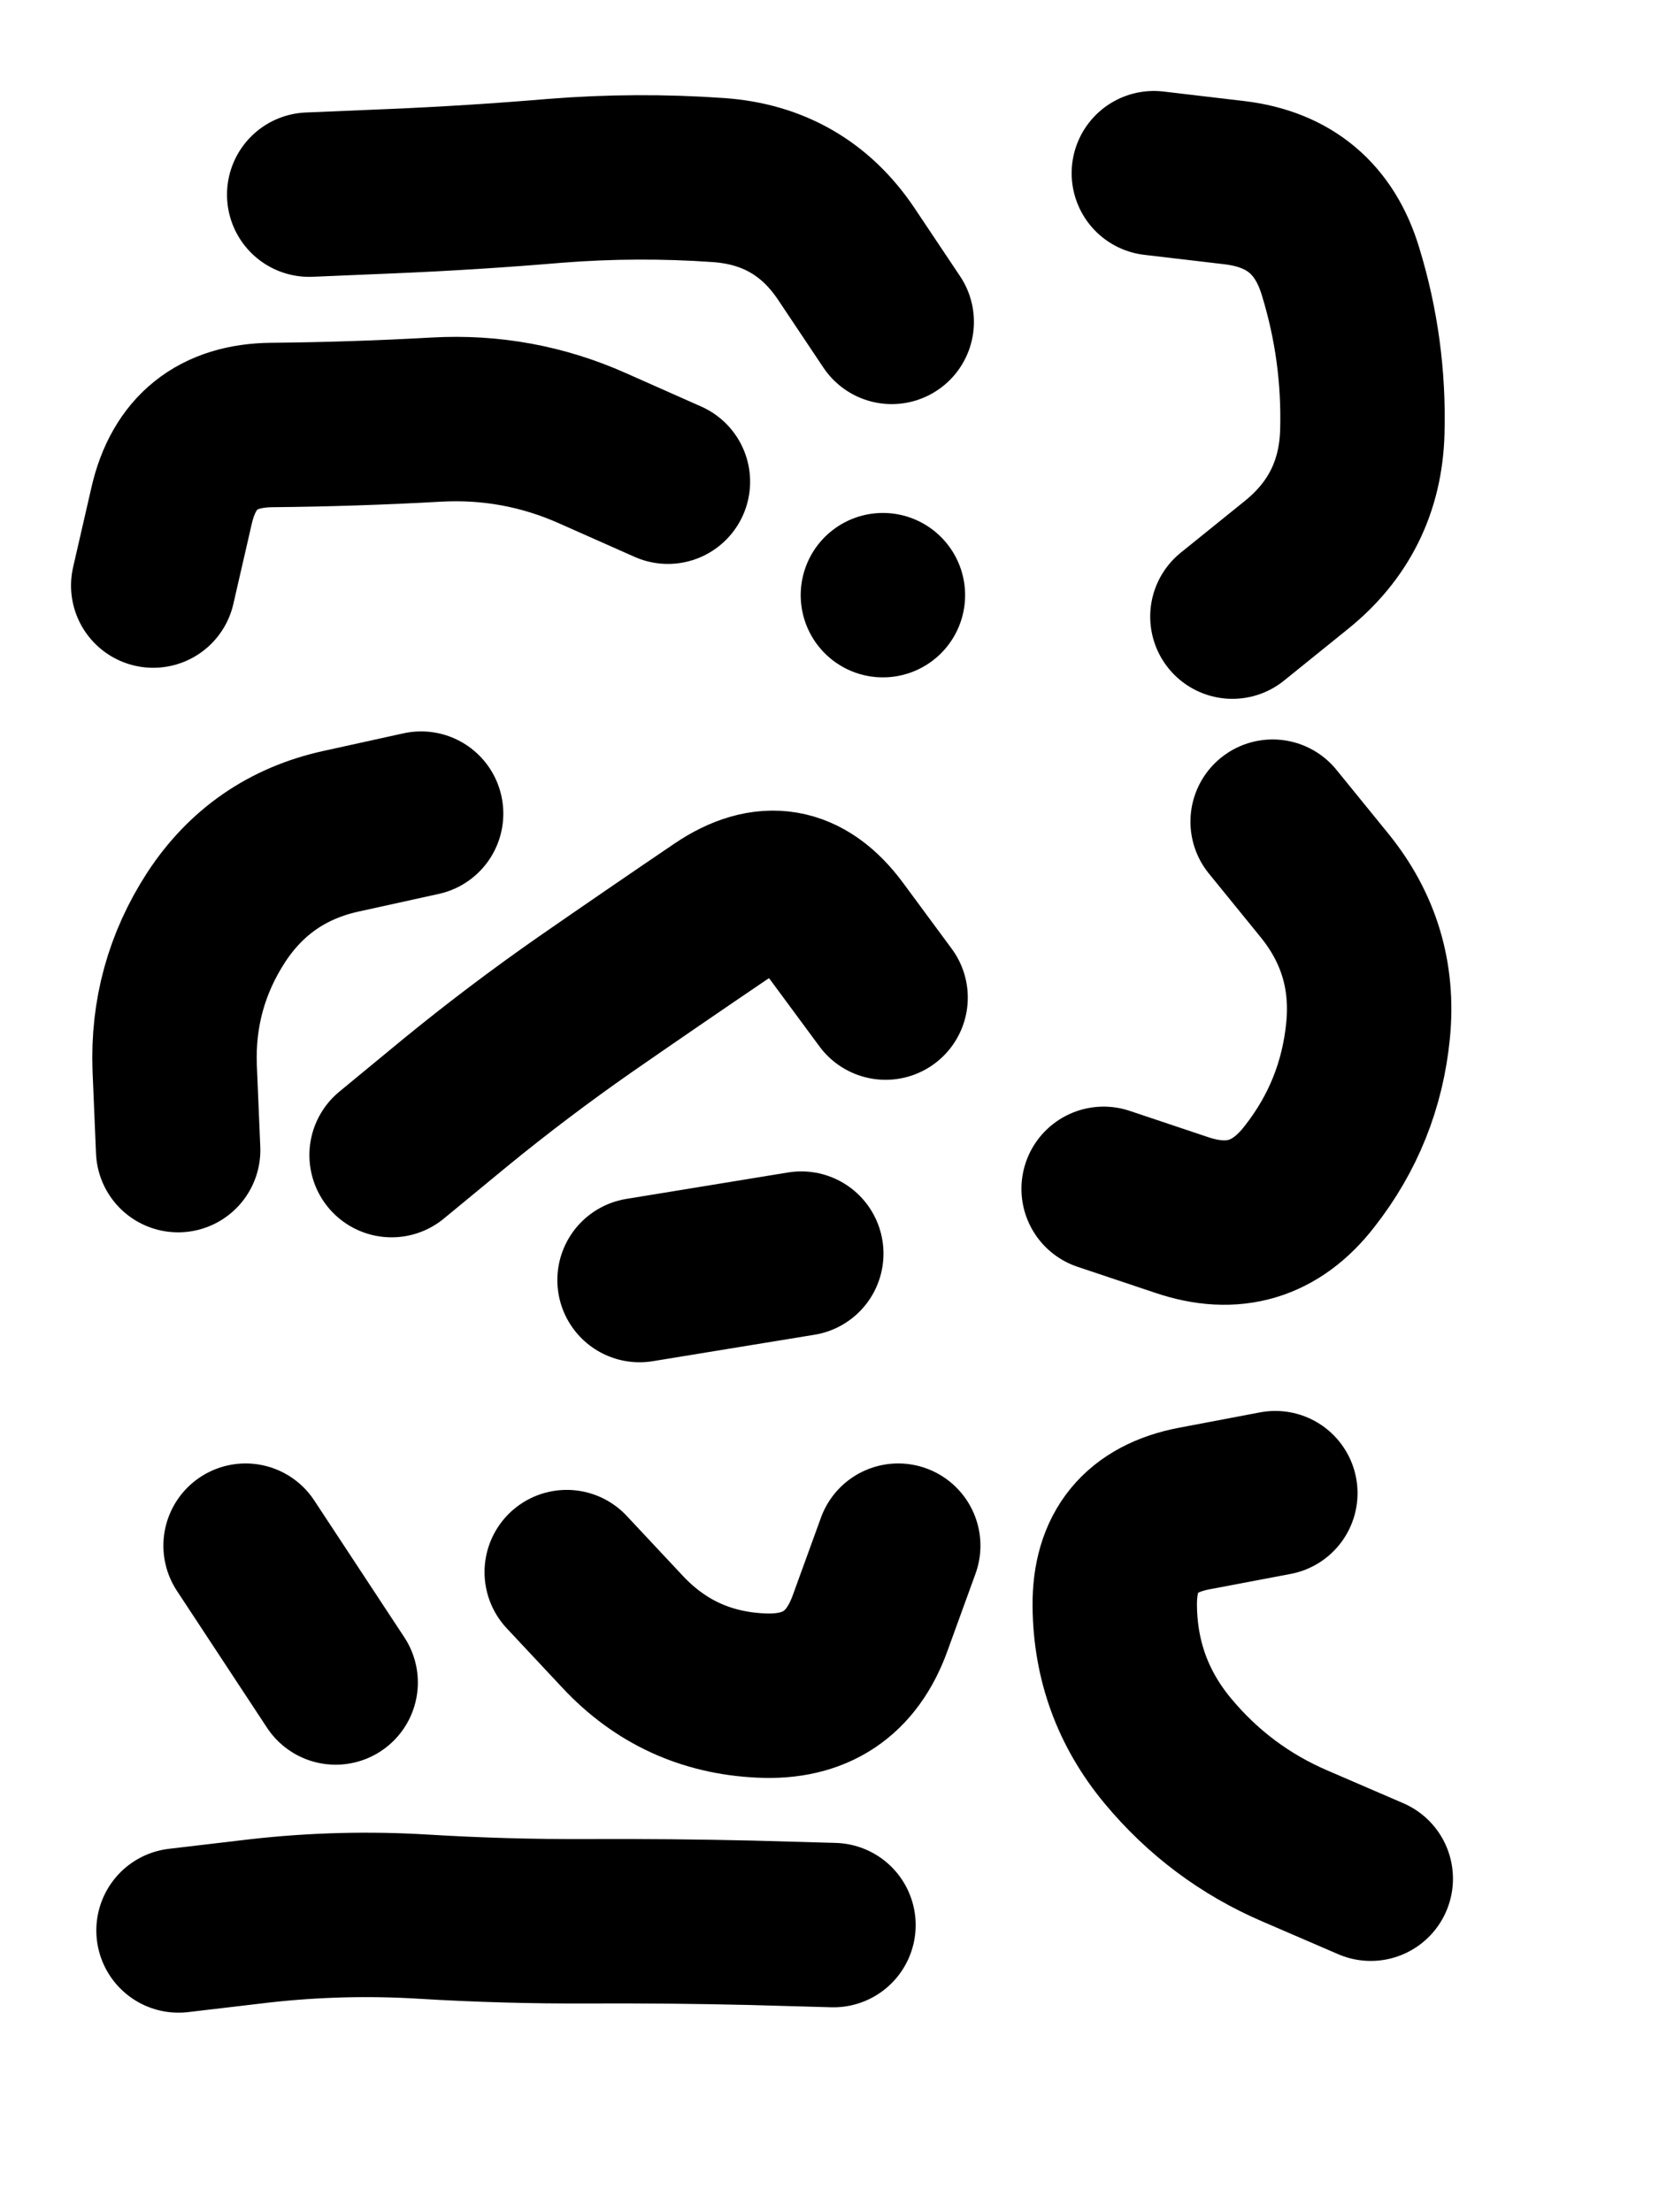
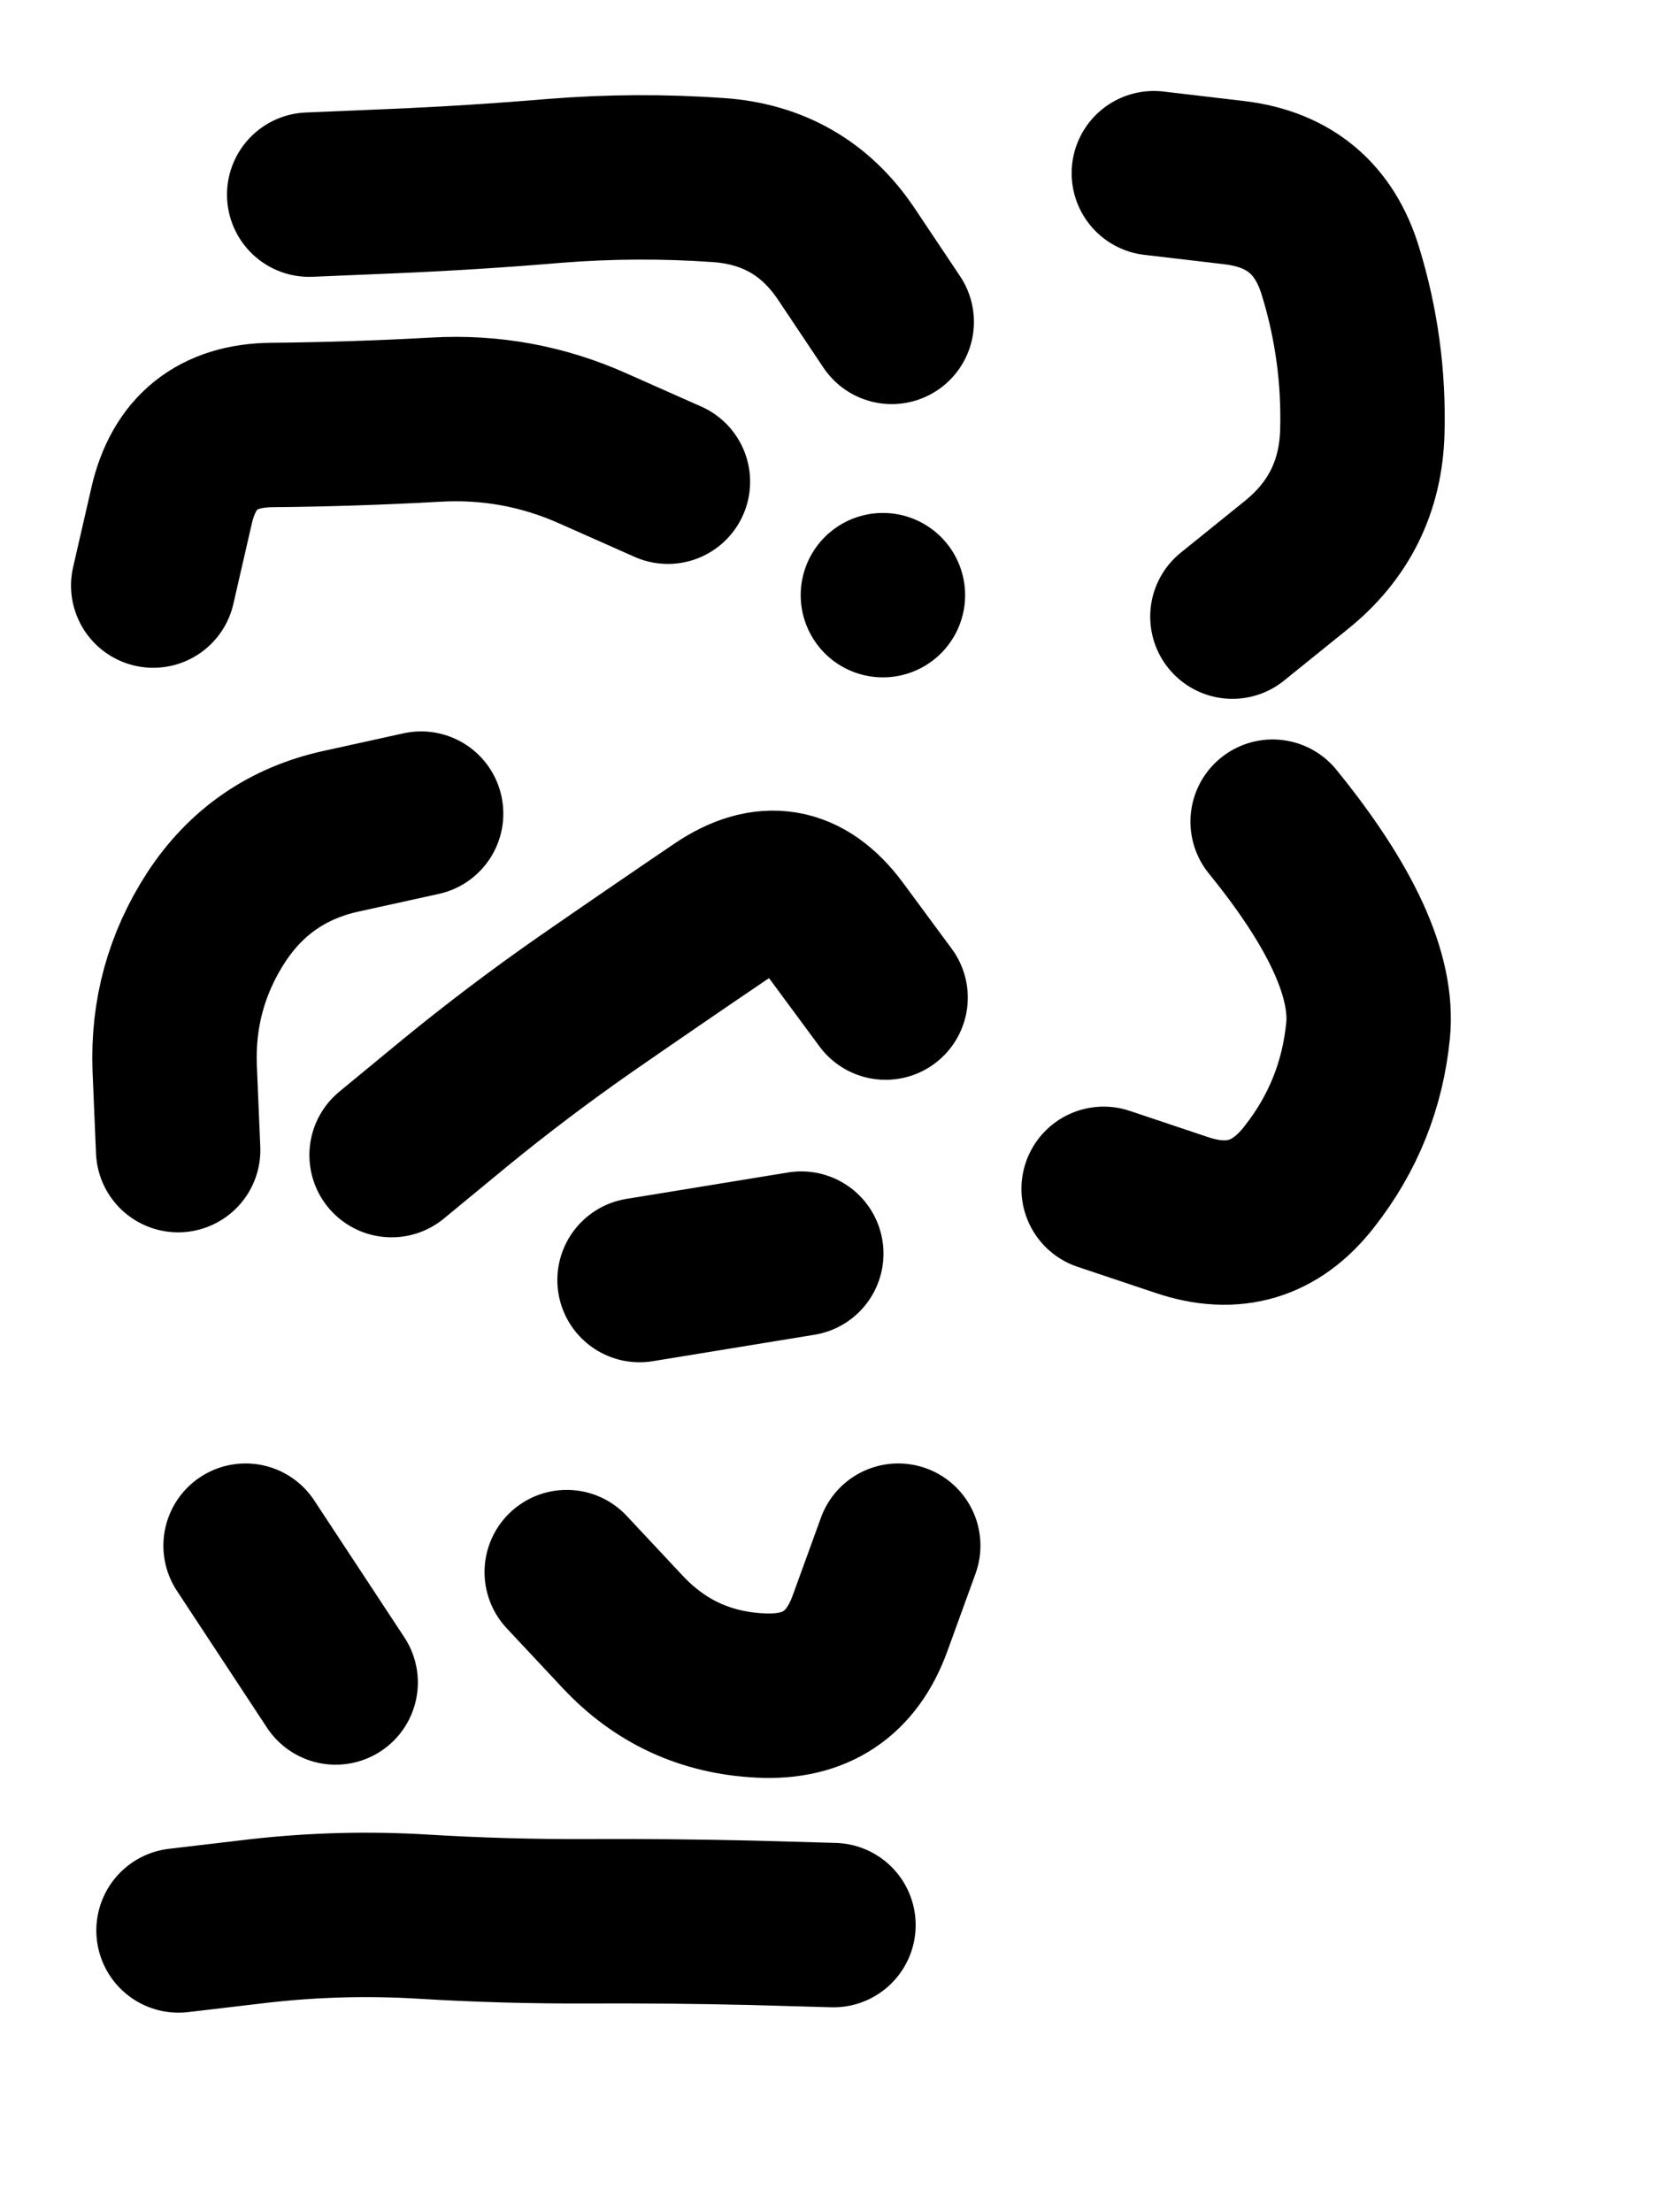
<svg xmlns="http://www.w3.org/2000/svg" viewBox="0 0 4329 5772">
  <title>Infinite Scribble #2653</title>
  <defs>
    <filter id="piece_2653_3_4_filter" x="-100" y="-100" width="4529" height="5972" filterUnits="userSpaceOnUse">
      <feTurbulence result="lineShape_distorted_turbulence" type="turbulence" baseFrequency="6993e-6" numOctaves="3" />
      <feGaussianBlur in="lineShape_distorted_turbulence" result="lineShape_distorted_turbulence_smoothed" stdDeviation="60060e-3" />
      <feDisplacementMap in="SourceGraphic" in2="lineShape_distorted_turbulence_smoothed" result="lineShape_distorted_results_shifted" scale="60060e-2" xChannelSelector="R" yChannelSelector="G" />
      <feOffset in="lineShape_distorted_results_shifted" result="lineShape_distorted" dx="-15015e-2" dy="-15015e-2" />
      <feGaussianBlur in="lineShape_distorted" result="lineShape_1" stdDeviation="21450e-3" />
      <feColorMatrix in="lineShape_1" result="lineShape" type="matrix" values="1 0 0 0 0  0 1 0 0 0  0 0 1 0 0  0 0 0 25740e-3 -12870e-3" />
      <feGaussianBlur in="lineShape" result="shrank_blurred" stdDeviation="17150e-3" />
      <feColorMatrix in="shrank_blurred" result="shrank" type="matrix" values="1 0 0 0 0 0 1 0 0 0 0 0 1 0 0 0 0 0 17870e-3 -12870e-3" />
      <feColorMatrix in="lineShape" result="border_filled" type="matrix" values="0.6 0 0 0 -0.3  0 0.6 0 0 -0.3  0 0 0.6 0 -0.3  0 0 0 1 0" />
      <feComposite in="border_filled" in2="shrank" result="border" operator="out" />
      <feMorphology in="lineShape" result="linestyle0_erode" operator="erode" radius="0" />
      <feColorMatrix in="linestyle0_erode" result="linestyle0" type="matrix" values="0.8 0 0 0 -0.1  0 0.8 0 0 -0.1  0 0 0.8 0 -0.1  0 0 0 1 0" />
      <feMorphology in="lineShape" result="linestylea_erode" operator="erode" radius="42900e-3" />
      <feColorMatrix in="linestylea_erode" result="linestylea" type="matrix" values="0.95 0 0 0 0  0 0.95 0 0 0  0 0 0.95 0 0  0 0 0 1 0" />
      <feMorphology in="lineShape" result="linestyleb_erode" operator="erode" radius="85800e-3" />
      <feColorMatrix in="linestyleb_erode" result="linestyleb" type="matrix" values="1.1 0 0 0 0.05  0 1.1 0 0 0.05  0 0 1.1 0 0.05  0 0 0 1 0" />
      <feMorphology in="lineShape" result="linestylec_erode" operator="erode" radius="128700e-3" />
      <feColorMatrix in="linestylec_erode" result="linestylec" type="matrix" values="1.2 0 0 0 0.08  0 1.2 0 0 0.08  0 0 1.2 0 0.08  0 0 0 1 0" />
      <feMorphology in="lineShape" result="linestyled_erode" operator="erode" radius="171600e-3" />
      <feColorMatrix in="linestyled_erode" result="linestyled" type="matrix" values="1.3 0 0 0 0.12  0 1.3 0 0 0.12  0 0 1.3 0 0.12  0 0 0 1 0" />
      <feMerge result="combined_linestyle">
        <feMergeNode in="lineShape" />
        <feMergeNode in="linestyle0" />
        <feMergeNode in="linestylea" />
        <feMergeNode in="linestyleb" />
        <feMergeNode in="linestylec" />
        <feMergeNode in="linestyled" />
      </feMerge>
      <feGaussianBlur in="combined_linestyle" result="shapes_linestyle_blurred" stdDeviation="42900e-3" />
      <feMerge result="shapes_linestyle">
        <feMergeNode in="linestyle0" />
        <feMergeNode in="shapes_linestyle_blurred" />
      </feMerge>
      <feComposite in="shapes_linestyle" in2="shrank" result="shapes_linestyle_cropped" operator="in" />
      <feComposite in="border" in2="shapes_linestyle_cropped" result="shapes" operator="over" />
    </filter>
    <filter id="piece_2653_3_4_shadow" x="-100" y="-100" width="4529" height="5972" filterUnits="userSpaceOnUse">
      <feColorMatrix in="SourceGraphic" result="result_blackened" type="matrix" values="0 0 0 0 0  0 0 0 0 0  0 0 0 0 0  0 0 0 0.8 0" />
      <feGaussianBlur in="result_blackened" result="result_blurred" stdDeviation="128700e-3" />
      <feComposite in="SourceGraphic" in2="result_blurred" result="result" operator="over" />
    </filter>
    <filter id="piece_2653_3_4_overall" x="-100" y="-100" width="4529" height="5972" filterUnits="userSpaceOnUse">
      <feTurbulence result="background_texture_bumps" type="fractalNoise" baseFrequency="31e-3" numOctaves="3" />
      <feDiffuseLighting in="background_texture_bumps" result="background_texture" surfaceScale="1" diffuseConstant="2" lighting-color="#555">
        <feDistantLight azimuth="225" elevation="20" />
      </feDiffuseLighting>
      <feMorphology in="SourceGraphic" result="background_glow_1_thicken" operator="dilate" radius="62800e-3" />
      <feColorMatrix in="background_glow_1_thicken" result="background_glow_1_thicken_colored" type="matrix" values="1 0 0 0 -0.2  0 1 0 0 -0.2  0 0 1 0 -0.2  0 0 0 0.8 0" />
      <feGaussianBlur in="background_glow_1_thicken_colored" result="background_glow_1" stdDeviation="628000e-3" />
      <feMorphology in="SourceGraphic" result="background_glow_2_thicken" operator="dilate" radius="47100e-3" />
      <feColorMatrix in="background_glow_2_thicken" result="background_glow_2_thicken_colored" type="matrix" values="0 0 0 0 0  0 0 0 0 0  0 0 0 0 0  0 0 0 1 0" />
      <feGaussianBlur in="background_glow_2_thicken_colored" result="background_glow_2" stdDeviation="62800e-3" />
      <feComposite in="background_glow_1" in2="background_glow_2" result="background_glow" operator="out" />
      <feBlend in="background_glow" in2="background_texture" result="background_merged" mode="lighten" />
      <feColorMatrix in="background_merged" result="background" type="matrix" values="0.2 0 0 0 0  0 0.2 0 0 0  0 0 0.2 0 0  0 0 0 1 0" />
    </filter>
    <clipPath id="piece_2653_3_4_clip">
      <rect x="0" y="0" width="4329" height="5772" />
    </clipPath>
    <g id="layer_1" filter="url(#piece_2653_3_4_filter)" stroke-width="429" stroke-linecap="round" fill="none">
      <path d="M 957 658 Q 957 658 1171 649 Q 1385 640 1598 622 Q 1812 605 2025 620 Q 2239 635 2358 812 L 2477 990 M 550 1678 Q 550 1678 598 1469 Q 646 1261 860 1259 Q 1074 1257 1288 1245 Q 1502 1233 1697 1320 L 1893 1407 M 2454 1703 L 2454 1703" stroke="hsl(307,100%,74%)" />
      <path d="M 3161 602 Q 3161 602 3373 627 Q 3586 653 3648 858 Q 3711 1063 3705 1277 Q 3699 1491 3532 1625 L 3366 1759" stroke="hsl(2,100%,63%)" />
      <path d="M 1172 3164 Q 1172 3164 1337 3028 Q 1502 2893 1677 2771 Q 1853 2649 2030 2529 Q 2207 2409 2334 2581 L 2461 2753 M 1249 2273 Q 1249 2273 1040 2319 Q 831 2365 714 2544 Q 598 2723 606 2937 L 615 3151 M 2241 3421 L 1819 3490" stroke="hsl(345,100%,73%)" />
-       <path d="M 3471 2294 Q 3471 2294 3606 2460 Q 3741 2626 3720 2839 Q 3699 3052 3567 3220 Q 3436 3389 3233 3320 L 3030 3252" stroke="hsl(13,100%,64%)" />
+       <path d="M 3471 2294 Q 3741 2626 3720 2839 Q 3699 3052 3567 3220 Q 3436 3389 3233 3320 L 3030 3252" stroke="hsl(13,100%,64%)" />
      <path d="M 2325 5173 Q 2325 5173 2111 5167 Q 1897 5162 1683 5163 Q 1469 5164 1255 5151 Q 1041 5138 828 5162 L 616 5187 M 1629 4252 Q 1629 4252 1775 4408 Q 1921 4564 2135 4574 Q 2349 4585 2421 4384 L 2494 4183 M 791 4183 L 1026 4540" stroke="hsl(6,100%,74%)" />
-       <path d="M 3727 5052 Q 3727 5052 3530 4967 Q 3334 4883 3197 4718 Q 3061 4554 3059 4340 Q 3057 4126 3267 4086 L 3478 4046" stroke="hsl(24,100%,65%)" />
    </g>
  </defs>
  <g filter="url(#piece_2653_3_4_overall)" clip-path="url(#piece_2653_3_4_clip)">
    <use href="#layer_1" />
  </g>
  <g clip-path="url(#piece_2653_3_4_clip)">
    <use href="#layer_1" filter="url(#piece_2653_3_4_shadow)" />
  </g>
</svg>